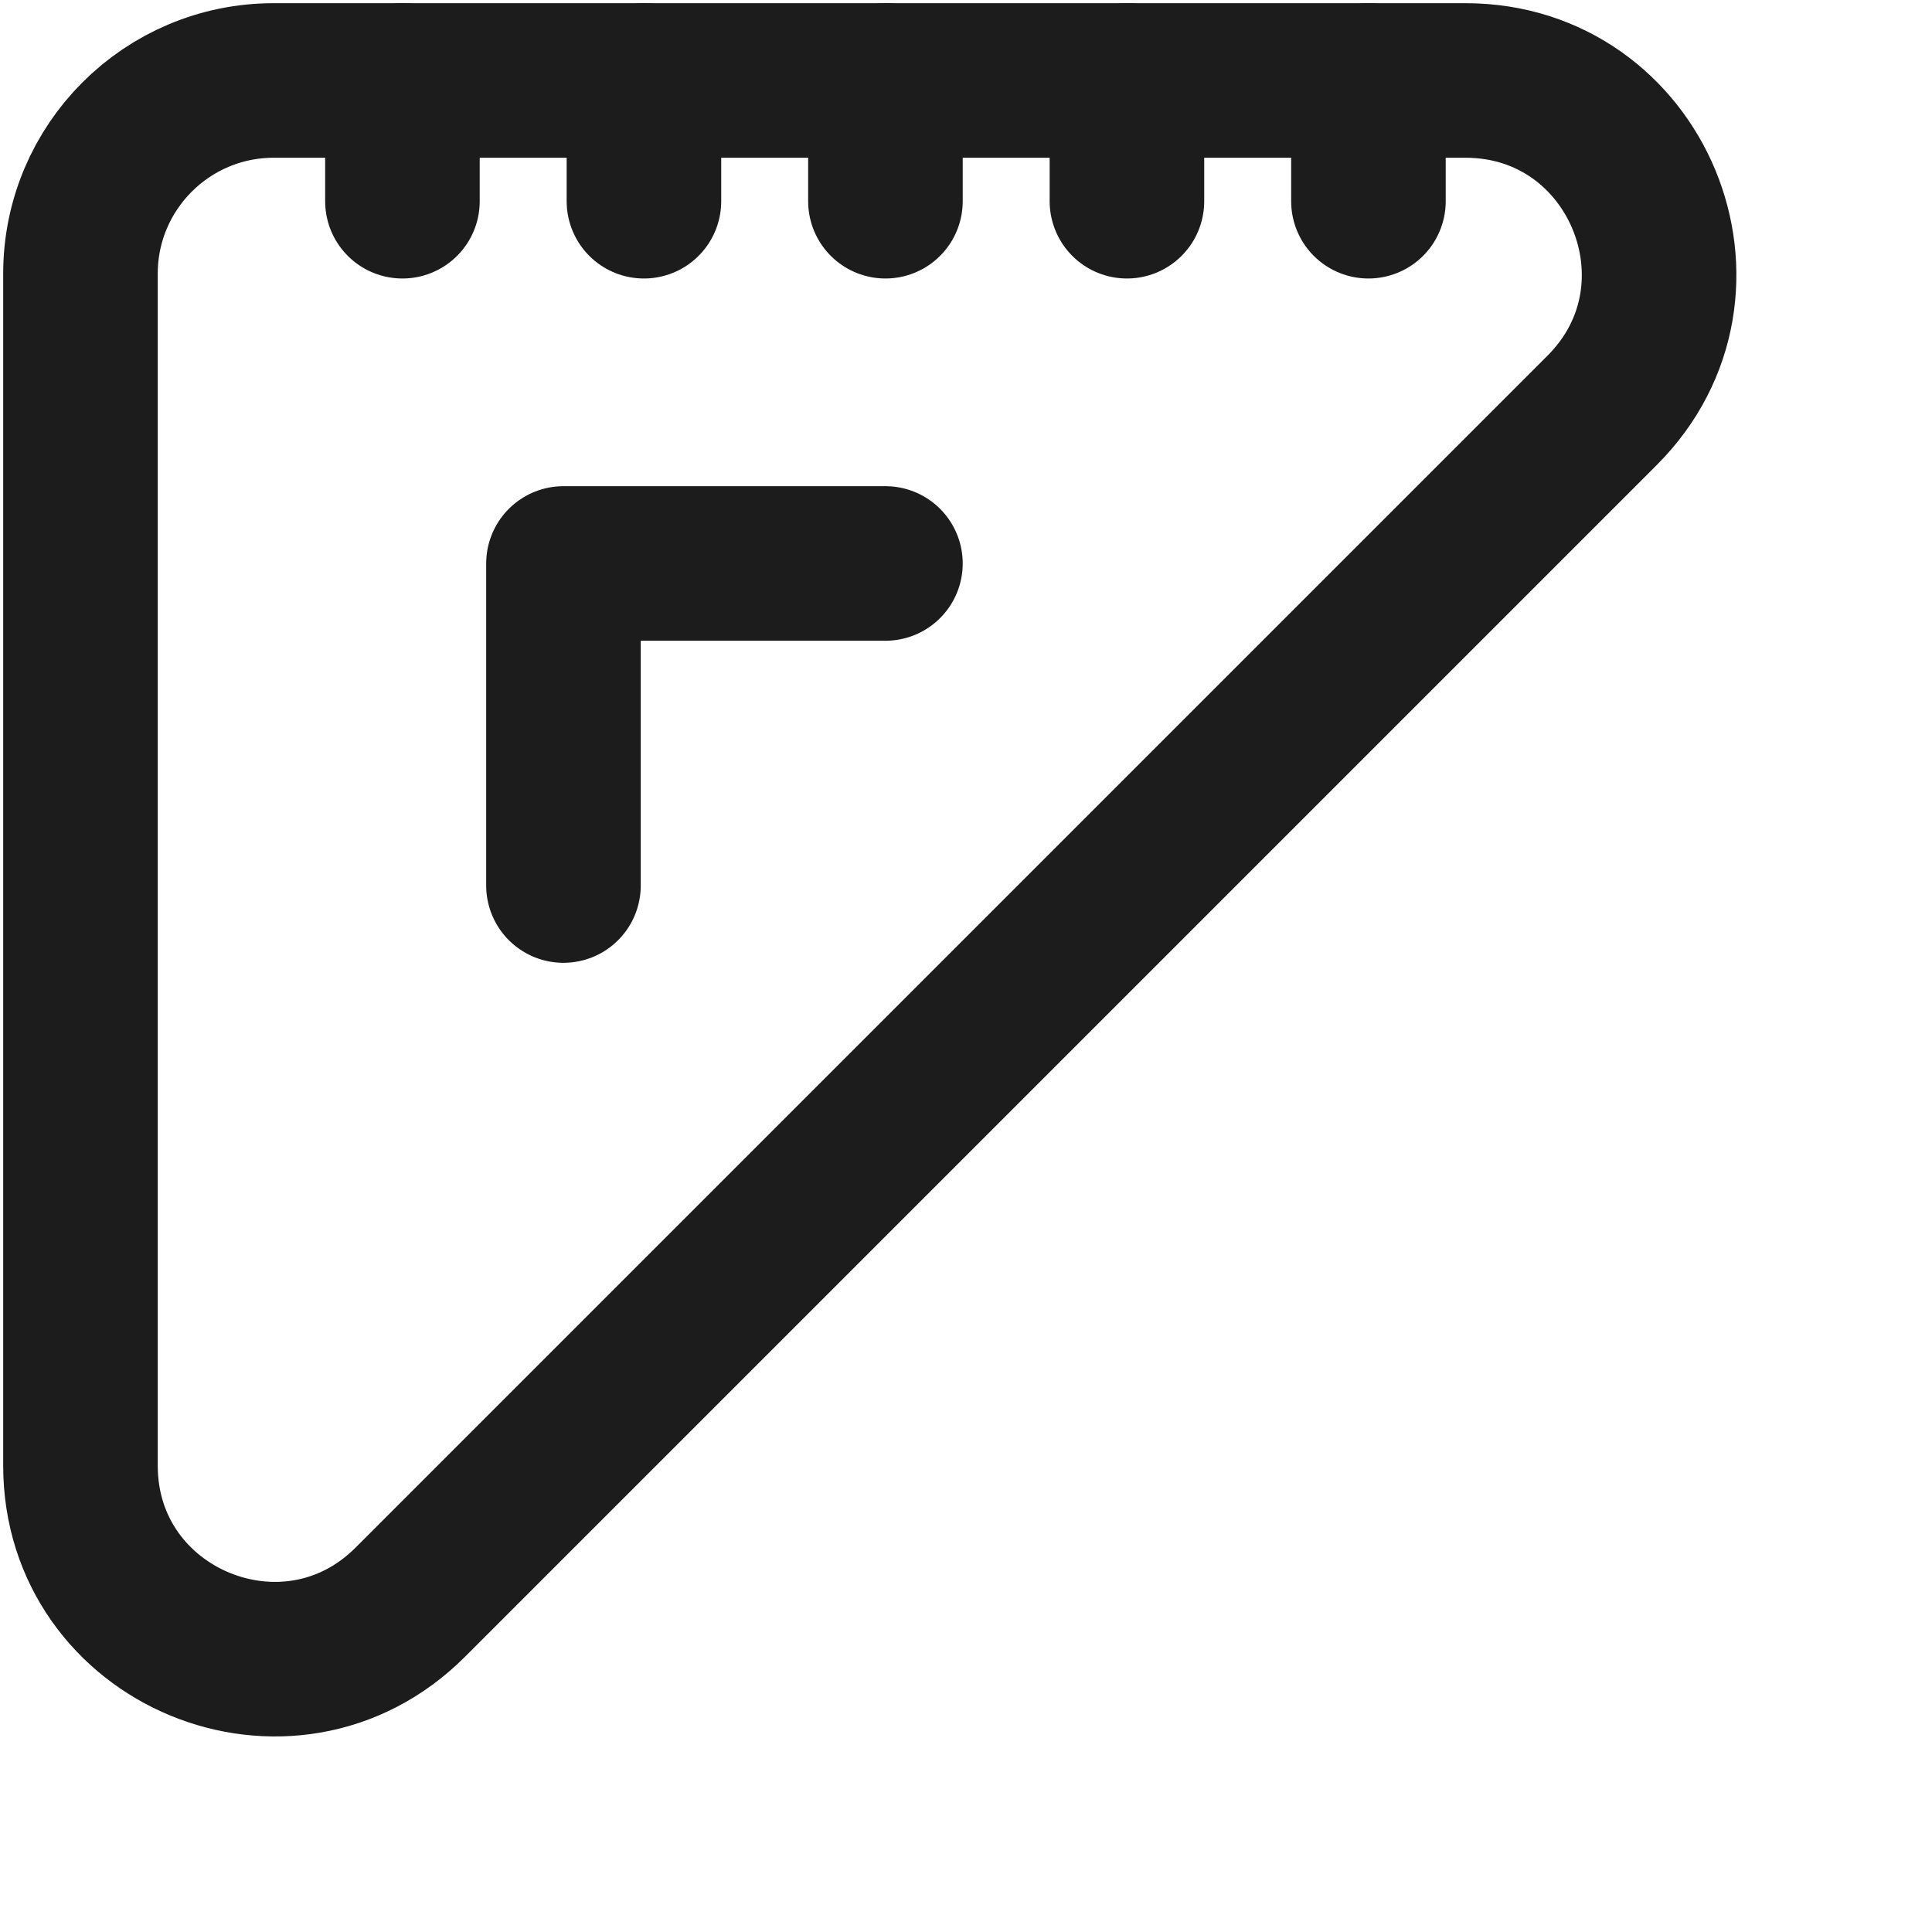
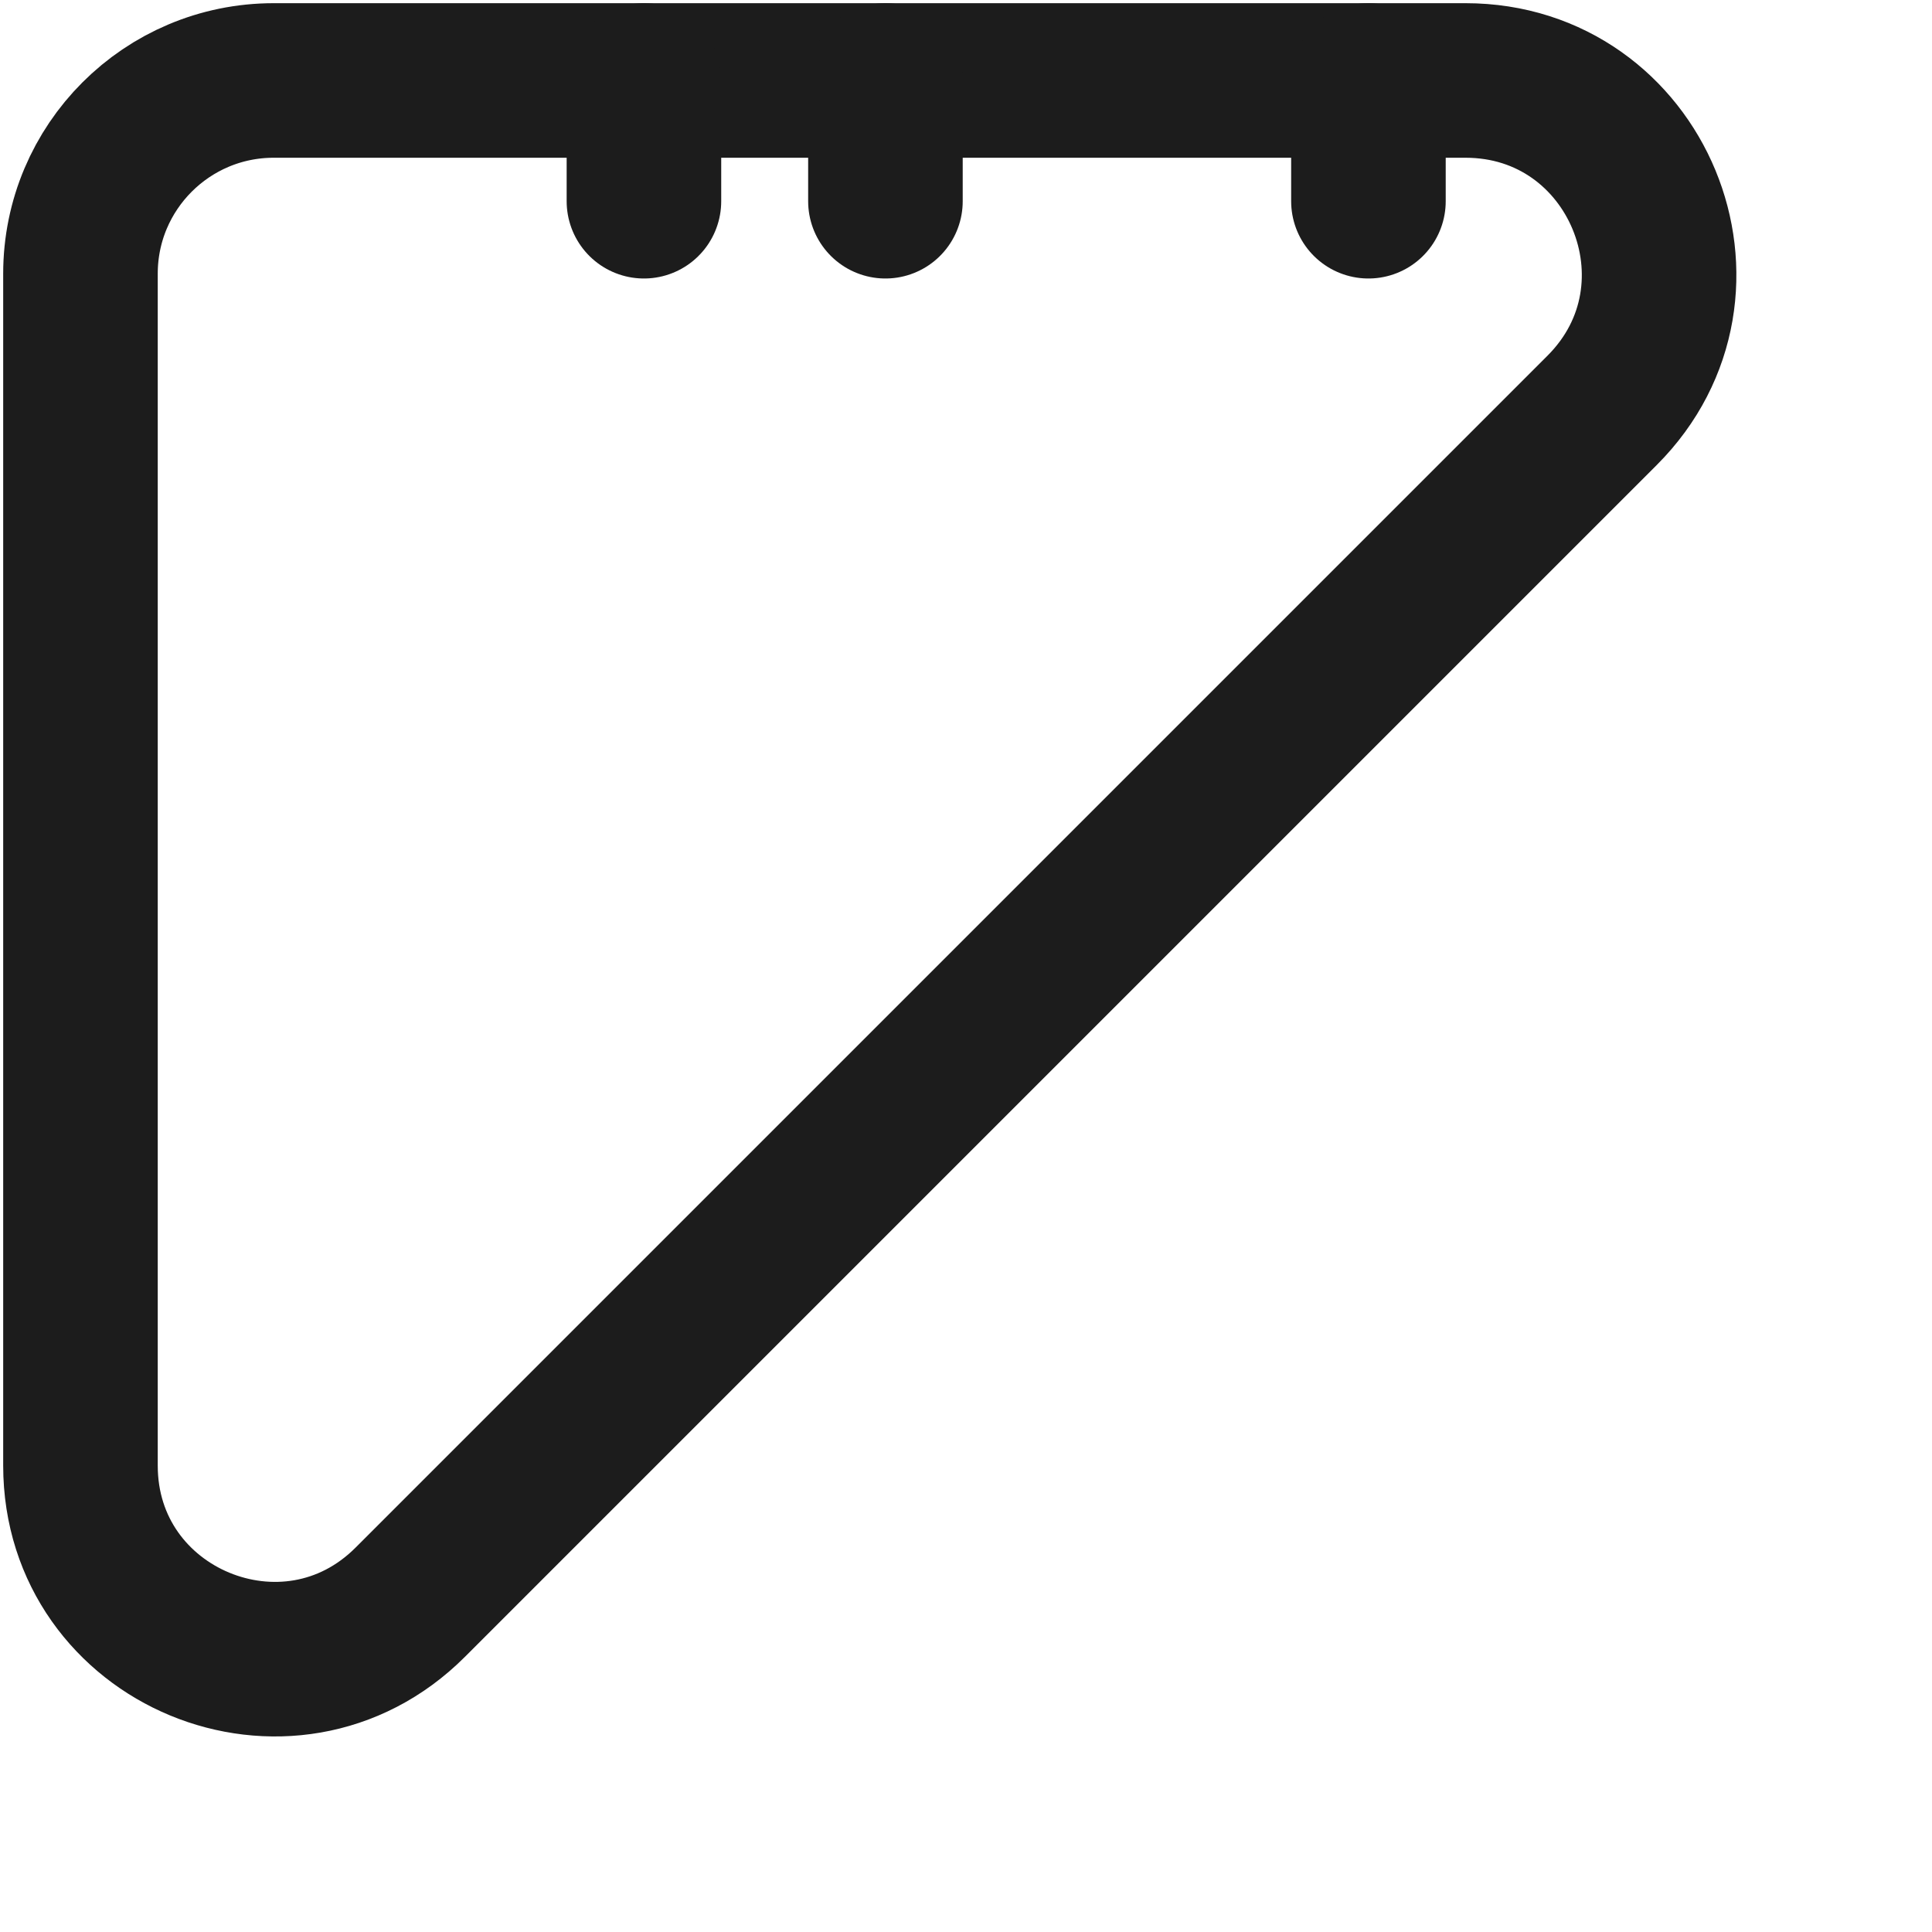
<svg xmlns="http://www.w3.org/2000/svg" width="20" height="20" viewBox="0 0 20 20" fill="none">
  <path d="M2.833 0.833H15.171C16.953 0.833 17.845 2.988 16.585 4.248L4.247 16.586C2.987 17.846 0.833 16.953 0.833 15.172V2.833C0.833 1.729 1.728 0.833 2.833 0.833Z" stroke="#1C1C1C" stroke-width="1.6" stroke-linecap="round" stroke-linejoin="round" />
-   <path d="M9.166 5.833H5.833V9.167" stroke="#1C1C1C" stroke-width="1.6" stroke-linecap="round" stroke-linejoin="round" />
-   <path d="M4.166 0.833V2.083" stroke="#1C1C1C" stroke-width="1.6" stroke-linecap="round" stroke-linejoin="round" />
  <path d="M6.666 0.833V2.083" stroke="#1C1C1C" stroke-width="1.6" stroke-linecap="round" stroke-linejoin="round" />
  <path d="M9.166 0.833V2.083" stroke="#1C1C1C" stroke-width="1.6" stroke-linecap="round" stroke-linejoin="round" />
-   <path d="M11.666 0.833V2.083" stroke="#1C1C1C" stroke-width="1.6" stroke-linecap="round" stroke-linejoin="round" />
  <path d="M14.166 0.833V2.083" stroke="#1C1C1C" stroke-width="1.6" stroke-linecap="round" stroke-linejoin="round" />
</svg>